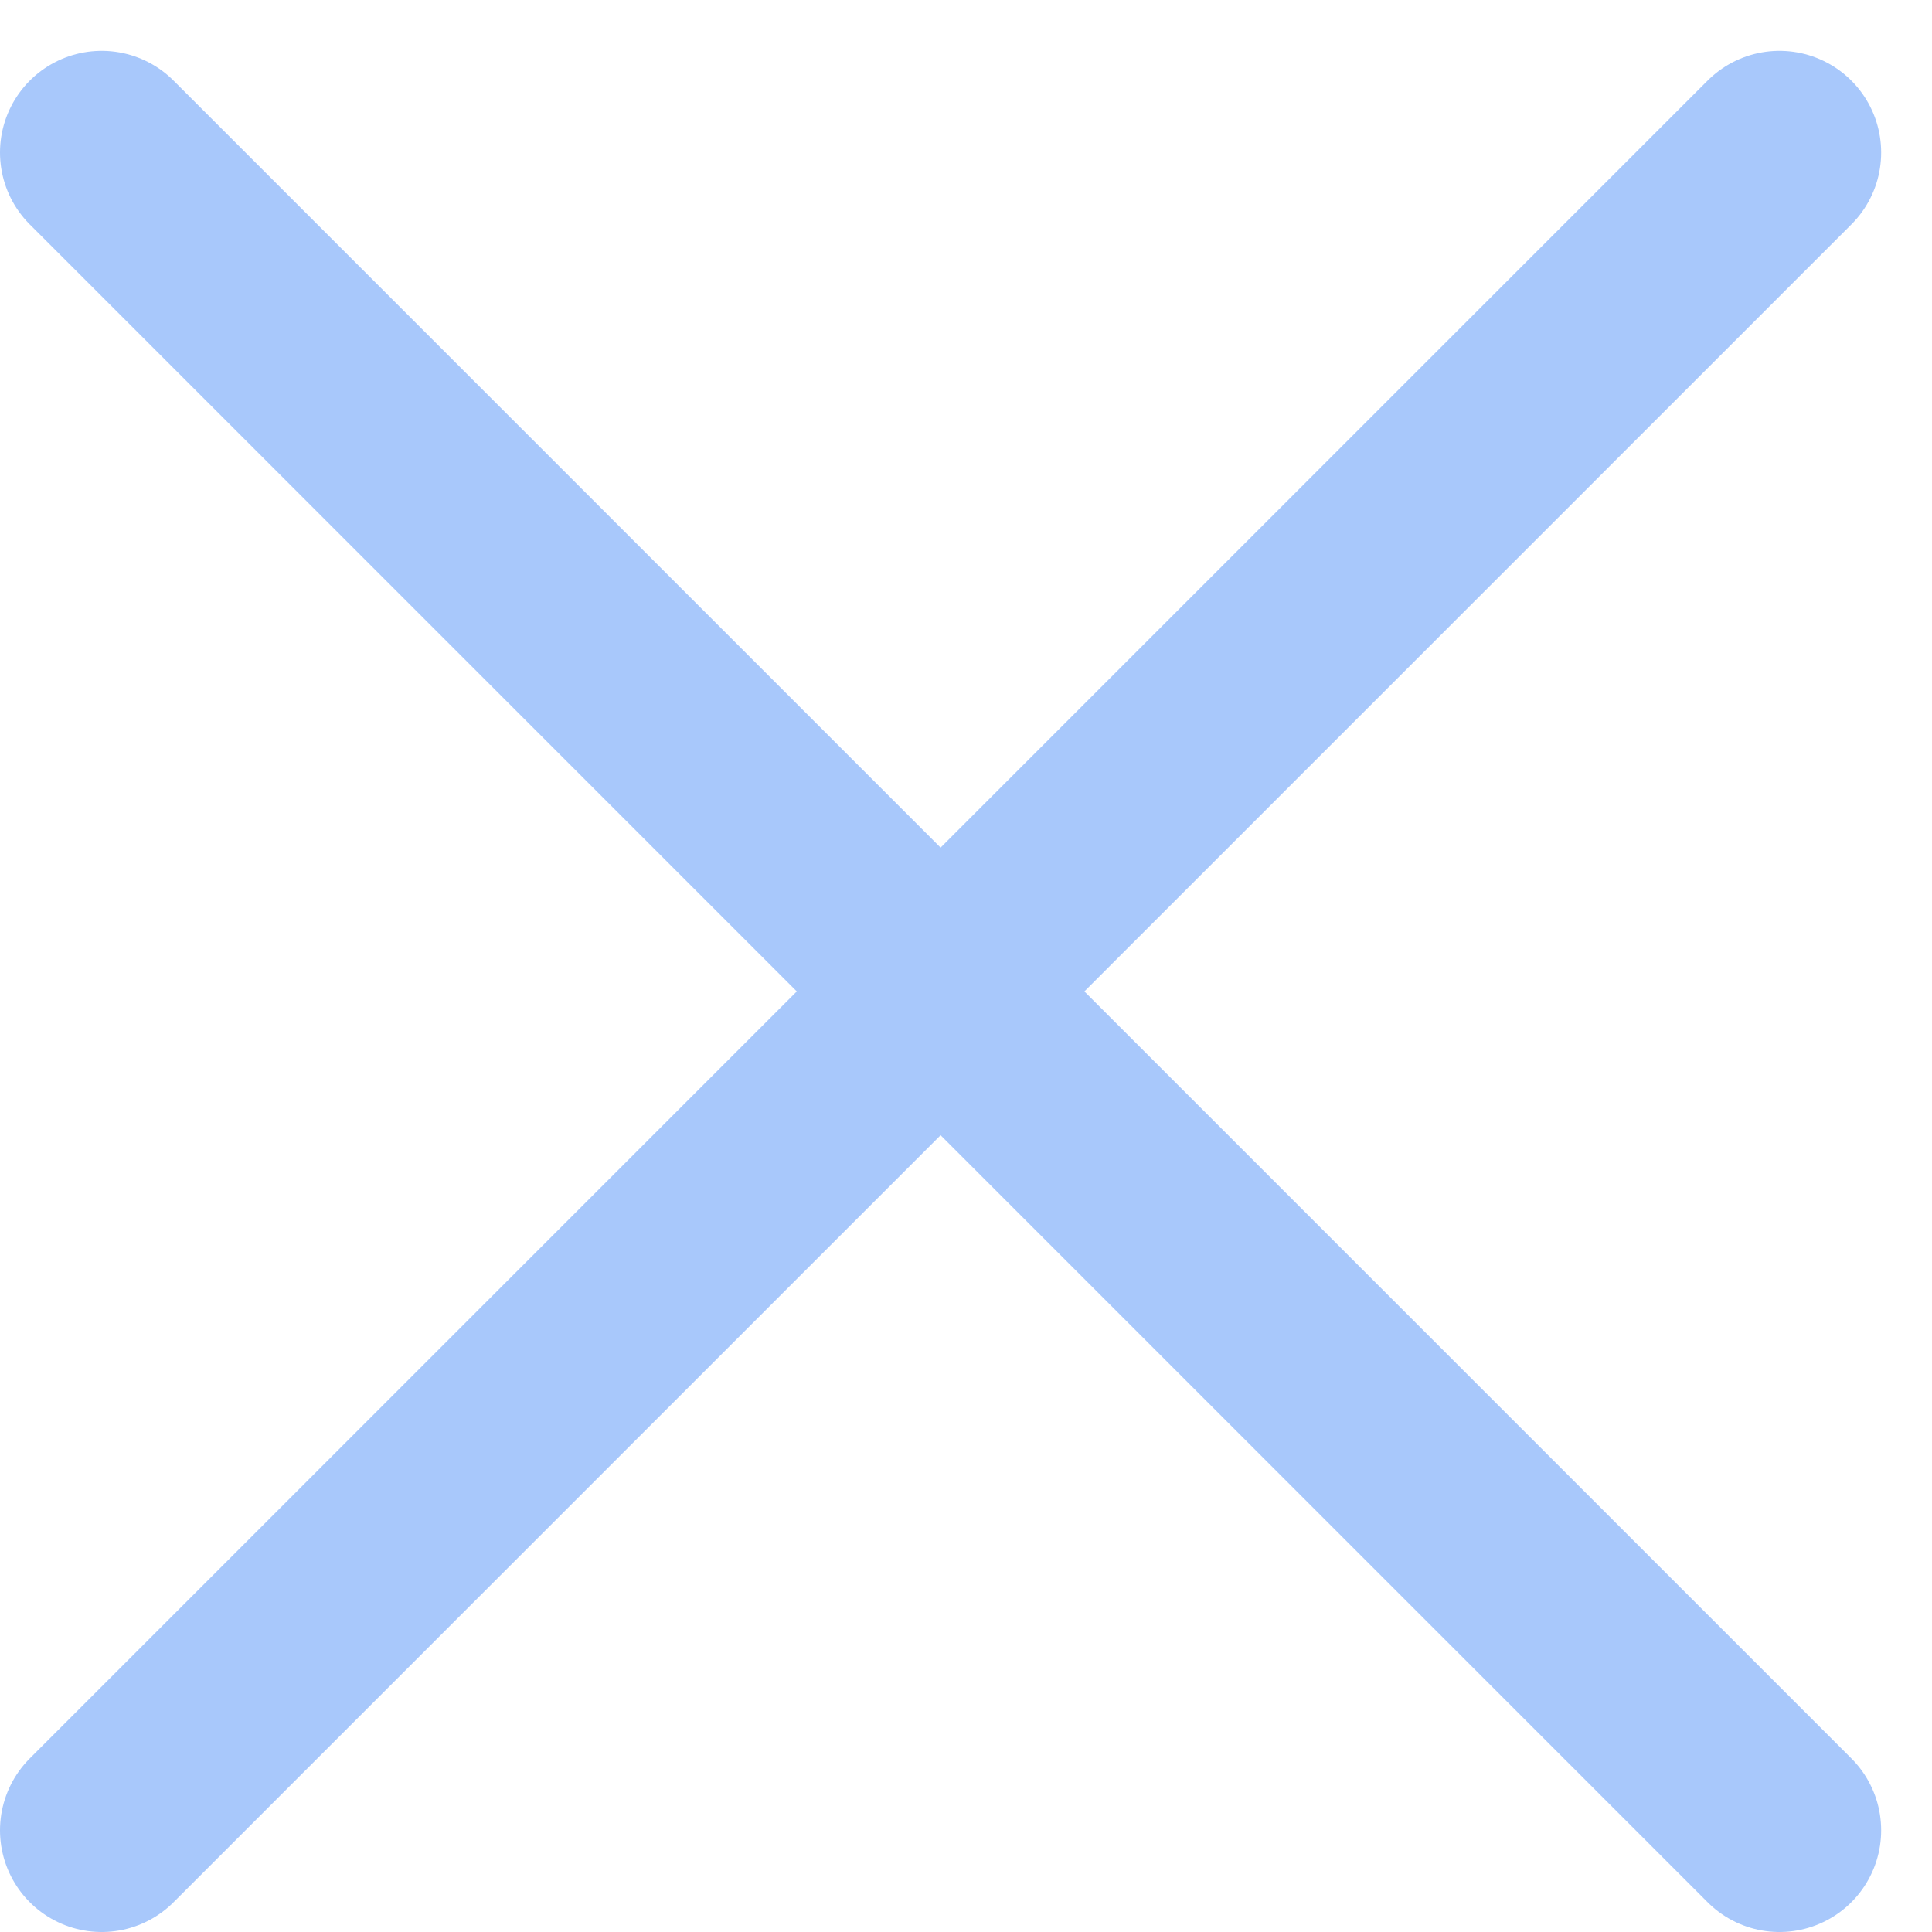
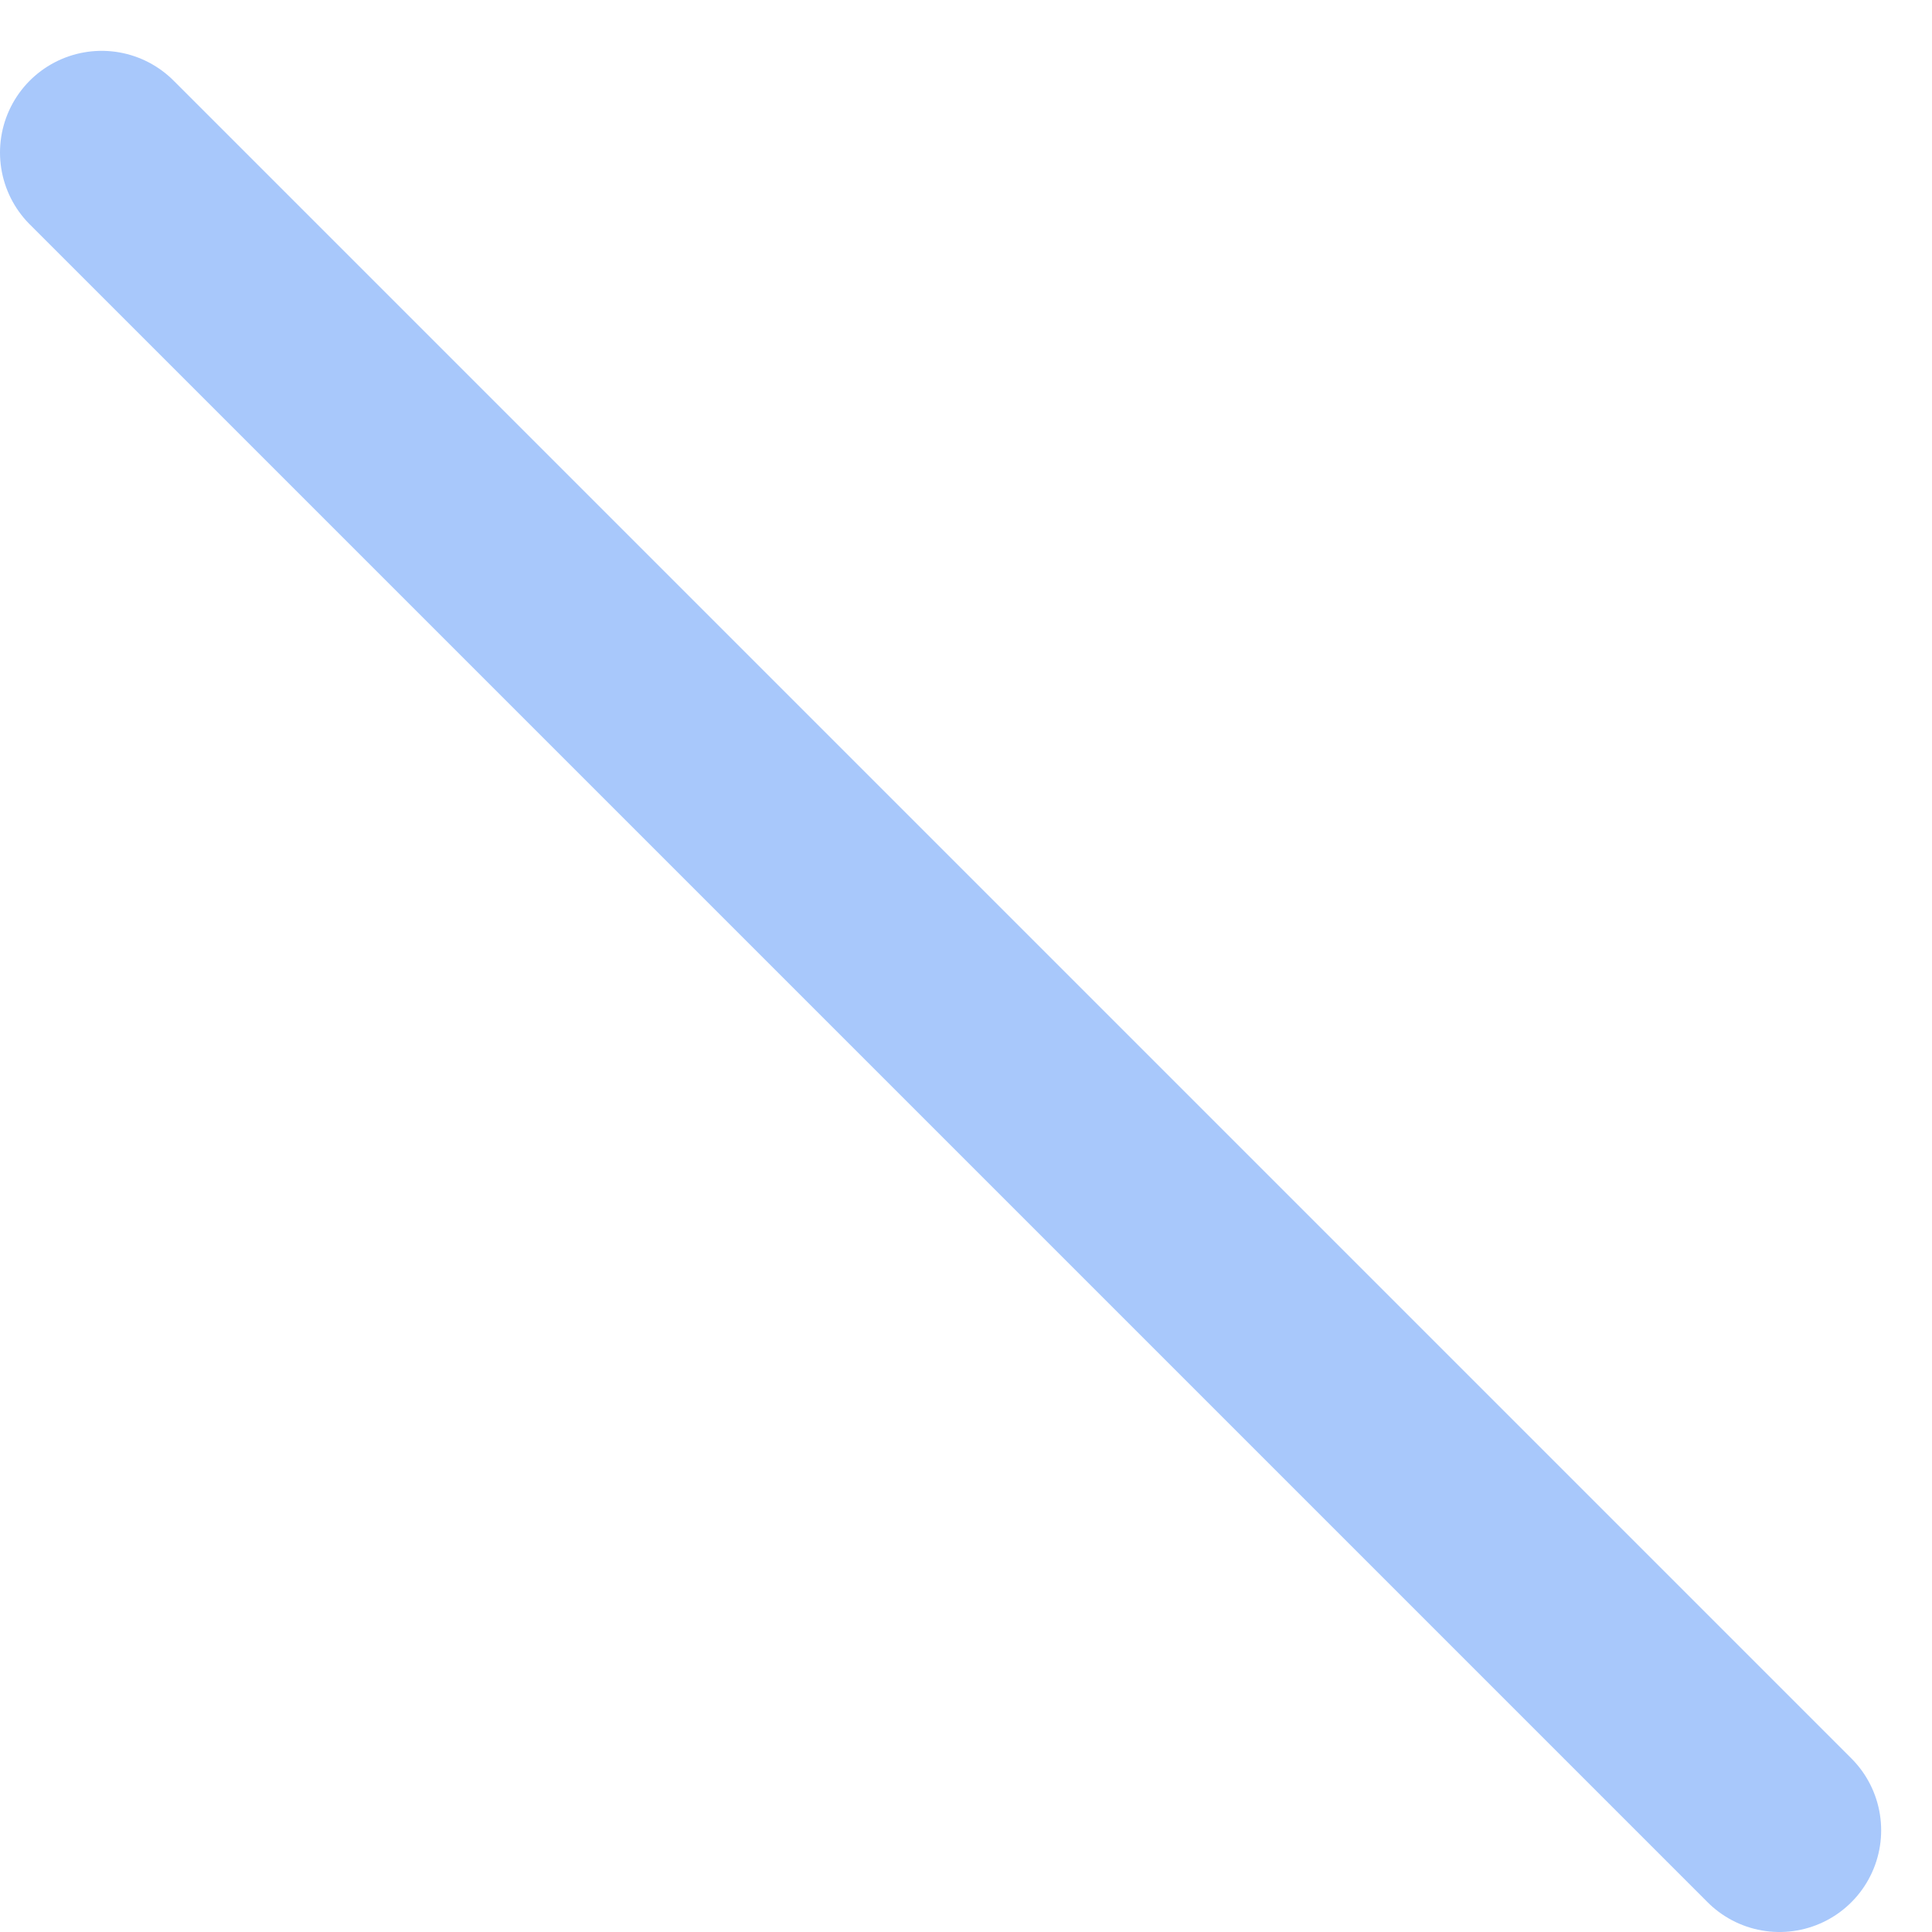
<svg xmlns="http://www.w3.org/2000/svg" width="19" height="19" viewBox="0 0 19 19" fill="none">
-   <path d="M1 18L17.5 1.5" stroke="#A8C8FB" stroke-width="2" stroke-linecap="round" />
  <path d="M1 1.5L17.5 18" stroke="#A8C8FB" stroke-width="2" stroke-linecap="round" />
</svg>